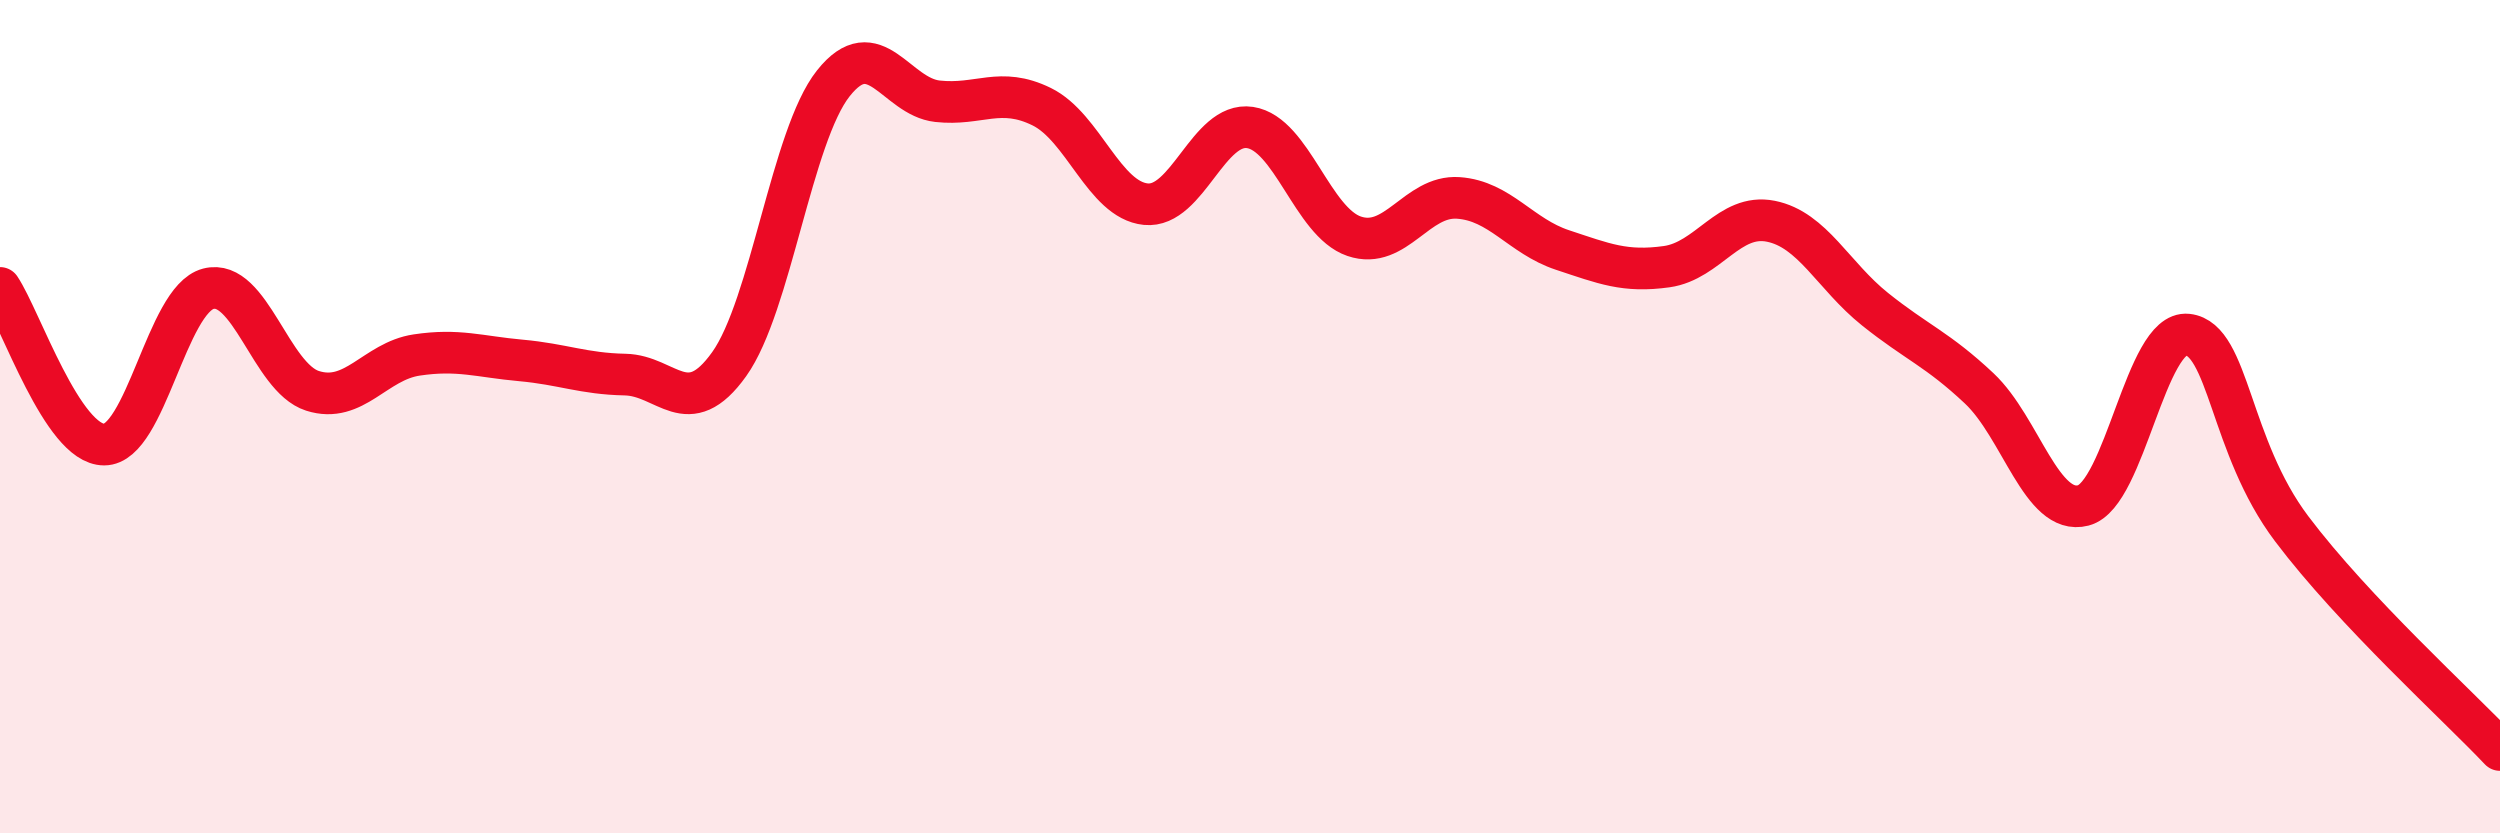
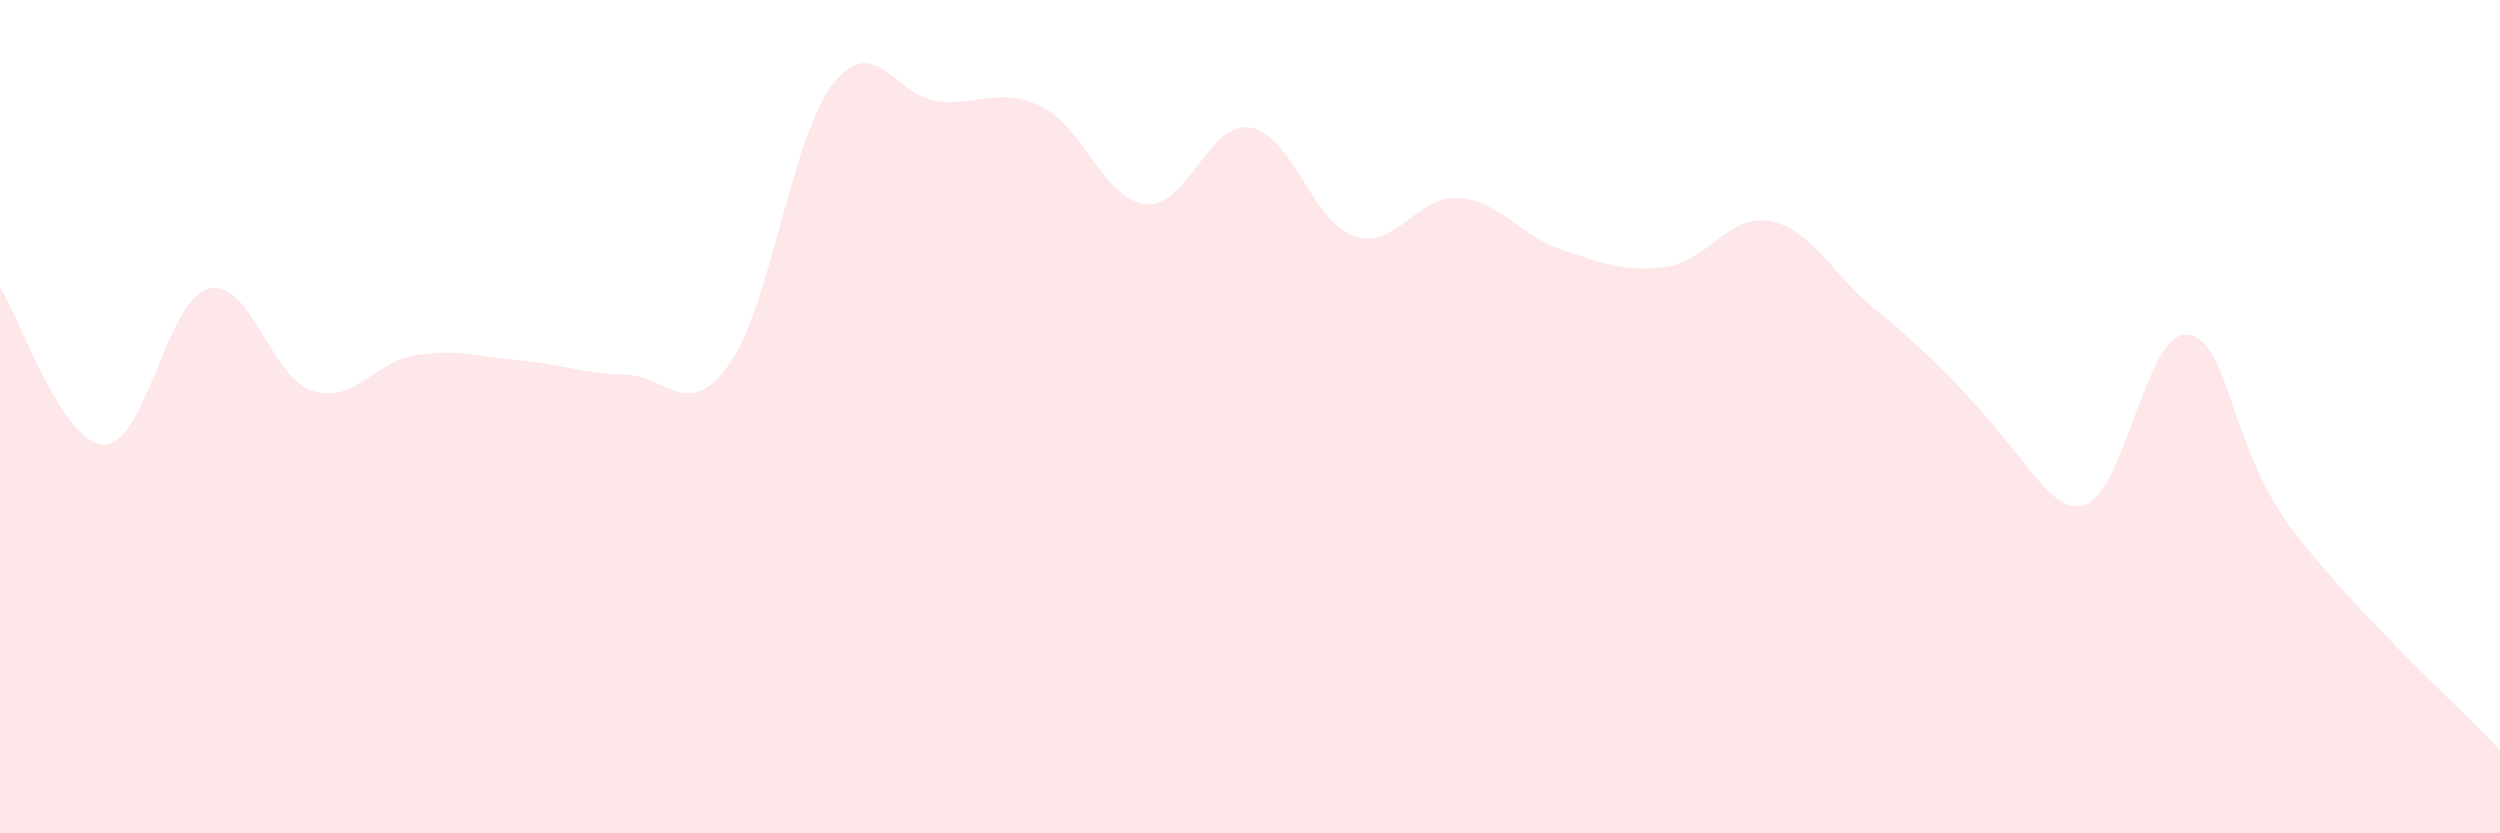
<svg xmlns="http://www.w3.org/2000/svg" width="60" height="20" viewBox="0 0 60 20">
-   <path d="M 0,6.91 C 0.5,7.66 1.5,10.67 2.5,10.67 C 3.5,10.67 4,7.19 5,6.93 C 6,6.67 6.5,9.06 7.5,9.38 C 8.5,9.7 9,8.67 10,8.52 C 11,8.37 11.5,8.56 12.5,8.65 C 13.5,8.74 14,8.97 15,8.99 C 16,9.01 16.5,10.14 17.5,8.74 C 18.5,7.34 19,3.26 20,2 C 21,0.74 21.5,2.32 22.5,2.43 C 23.5,2.54 24,2.07 25,2.56 C 26,3.05 26.5,4.8 27.5,4.9 C 28.5,5 29,2.91 30,3.06 C 31,3.21 31.5,5.33 32.5,5.67 C 33.5,6.01 34,4.68 35,4.75 C 36,4.82 36.5,5.67 37.5,6 C 38.5,6.33 39,6.54 40,6.4 C 41,6.26 41.5,5.11 42.5,5.31 C 43.5,5.51 44,6.62 45,7.42 C 46,8.22 46.5,8.38 47.5,9.32 C 48.5,10.26 49,12.39 50,12.13 C 51,11.87 51.5,7.92 52.5,8.03 C 53.5,8.14 53.5,10.7 55,12.69 C 56.5,14.68 59,16.94 60,18L60 20L0 20Z" fill="#EB0A25" opacity="0.1" stroke-linecap="round" stroke-linejoin="round" />
-   <path d="M 0,6.91 C 0.5,7.66 1.5,10.67 2.5,10.67 C 3.5,10.67 4,7.19 5,6.93 C 6,6.67 6.5,9.06 7.5,9.38 C 8.5,9.7 9,8.67 10,8.52 C 11,8.37 11.5,8.56 12.5,8.65 C 13.5,8.74 14,8.97 15,8.99 C 16,9.01 16.5,10.14 17.5,8.74 C 18.5,7.34 19,3.26 20,2 C 21,0.74 21.5,2.32 22.5,2.43 C 23.5,2.54 24,2.07 25,2.56 C 26,3.05 26.5,4.8 27.5,4.9 C 28.5,5 29,2.91 30,3.06 C 31,3.21 31.5,5.33 32.5,5.67 C 33.5,6.01 34,4.68 35,4.75 C 36,4.82 36.5,5.67 37.5,6 C 38.5,6.33 39,6.54 40,6.4 C 41,6.26 41.5,5.11 42.5,5.31 C 43.5,5.51 44,6.62 45,7.42 C 46,8.22 46.5,8.38 47.5,9.32 C 48.5,10.26 49,12.39 50,12.13 C 51,11.87 51.5,7.92 52.5,8.03 C 53.5,8.14 53.5,10.7 55,12.69 C 56.5,14.68 59,16.94 60,18" stroke="#EB0A25" stroke-width="1" fill="none" stroke-linecap="round" stroke-linejoin="round" />
+   <path d="M 0,6.91 C 0.5,7.66 1.5,10.67 2.5,10.67 C 3.5,10.67 4,7.19 5,6.93 C 6,6.67 6.5,9.06 7.5,9.38 C 8.5,9.7 9,8.67 10,8.52 C 11,8.37 11.5,8.56 12.5,8.65 C 13.5,8.74 14,8.97 15,8.99 C 16,9.01 16.5,10.14 17.5,8.74 C 18.5,7.34 19,3.26 20,2 C 21,0.74 21.5,2.32 22.5,2.43 C 23.5,2.54 24,2.07 25,2.56 C 26,3.05 26.5,4.8 27.5,4.9 C 28.5,5 29,2.91 30,3.06 C 31,3.21 31.5,5.33 32.5,5.67 C 33.5,6.01 34,4.68 35,4.75 C 36,4.82 36.5,5.67 37.5,6 C 38.5,6.33 39,6.54 40,6.4 C 41,6.26 41.5,5.11 42.5,5.31 C 43.5,5.51 44,6.62 45,7.42 C 48.5,10.26 49,12.39 50,12.13 C 51,11.87 51.5,7.92 52.5,8.03 C 53.5,8.14 53.5,10.7 55,12.69 C 56.5,14.68 59,16.94 60,18L60 20L0 20Z" fill="#EB0A25" opacity="0.1" stroke-linecap="round" stroke-linejoin="round" />
</svg>